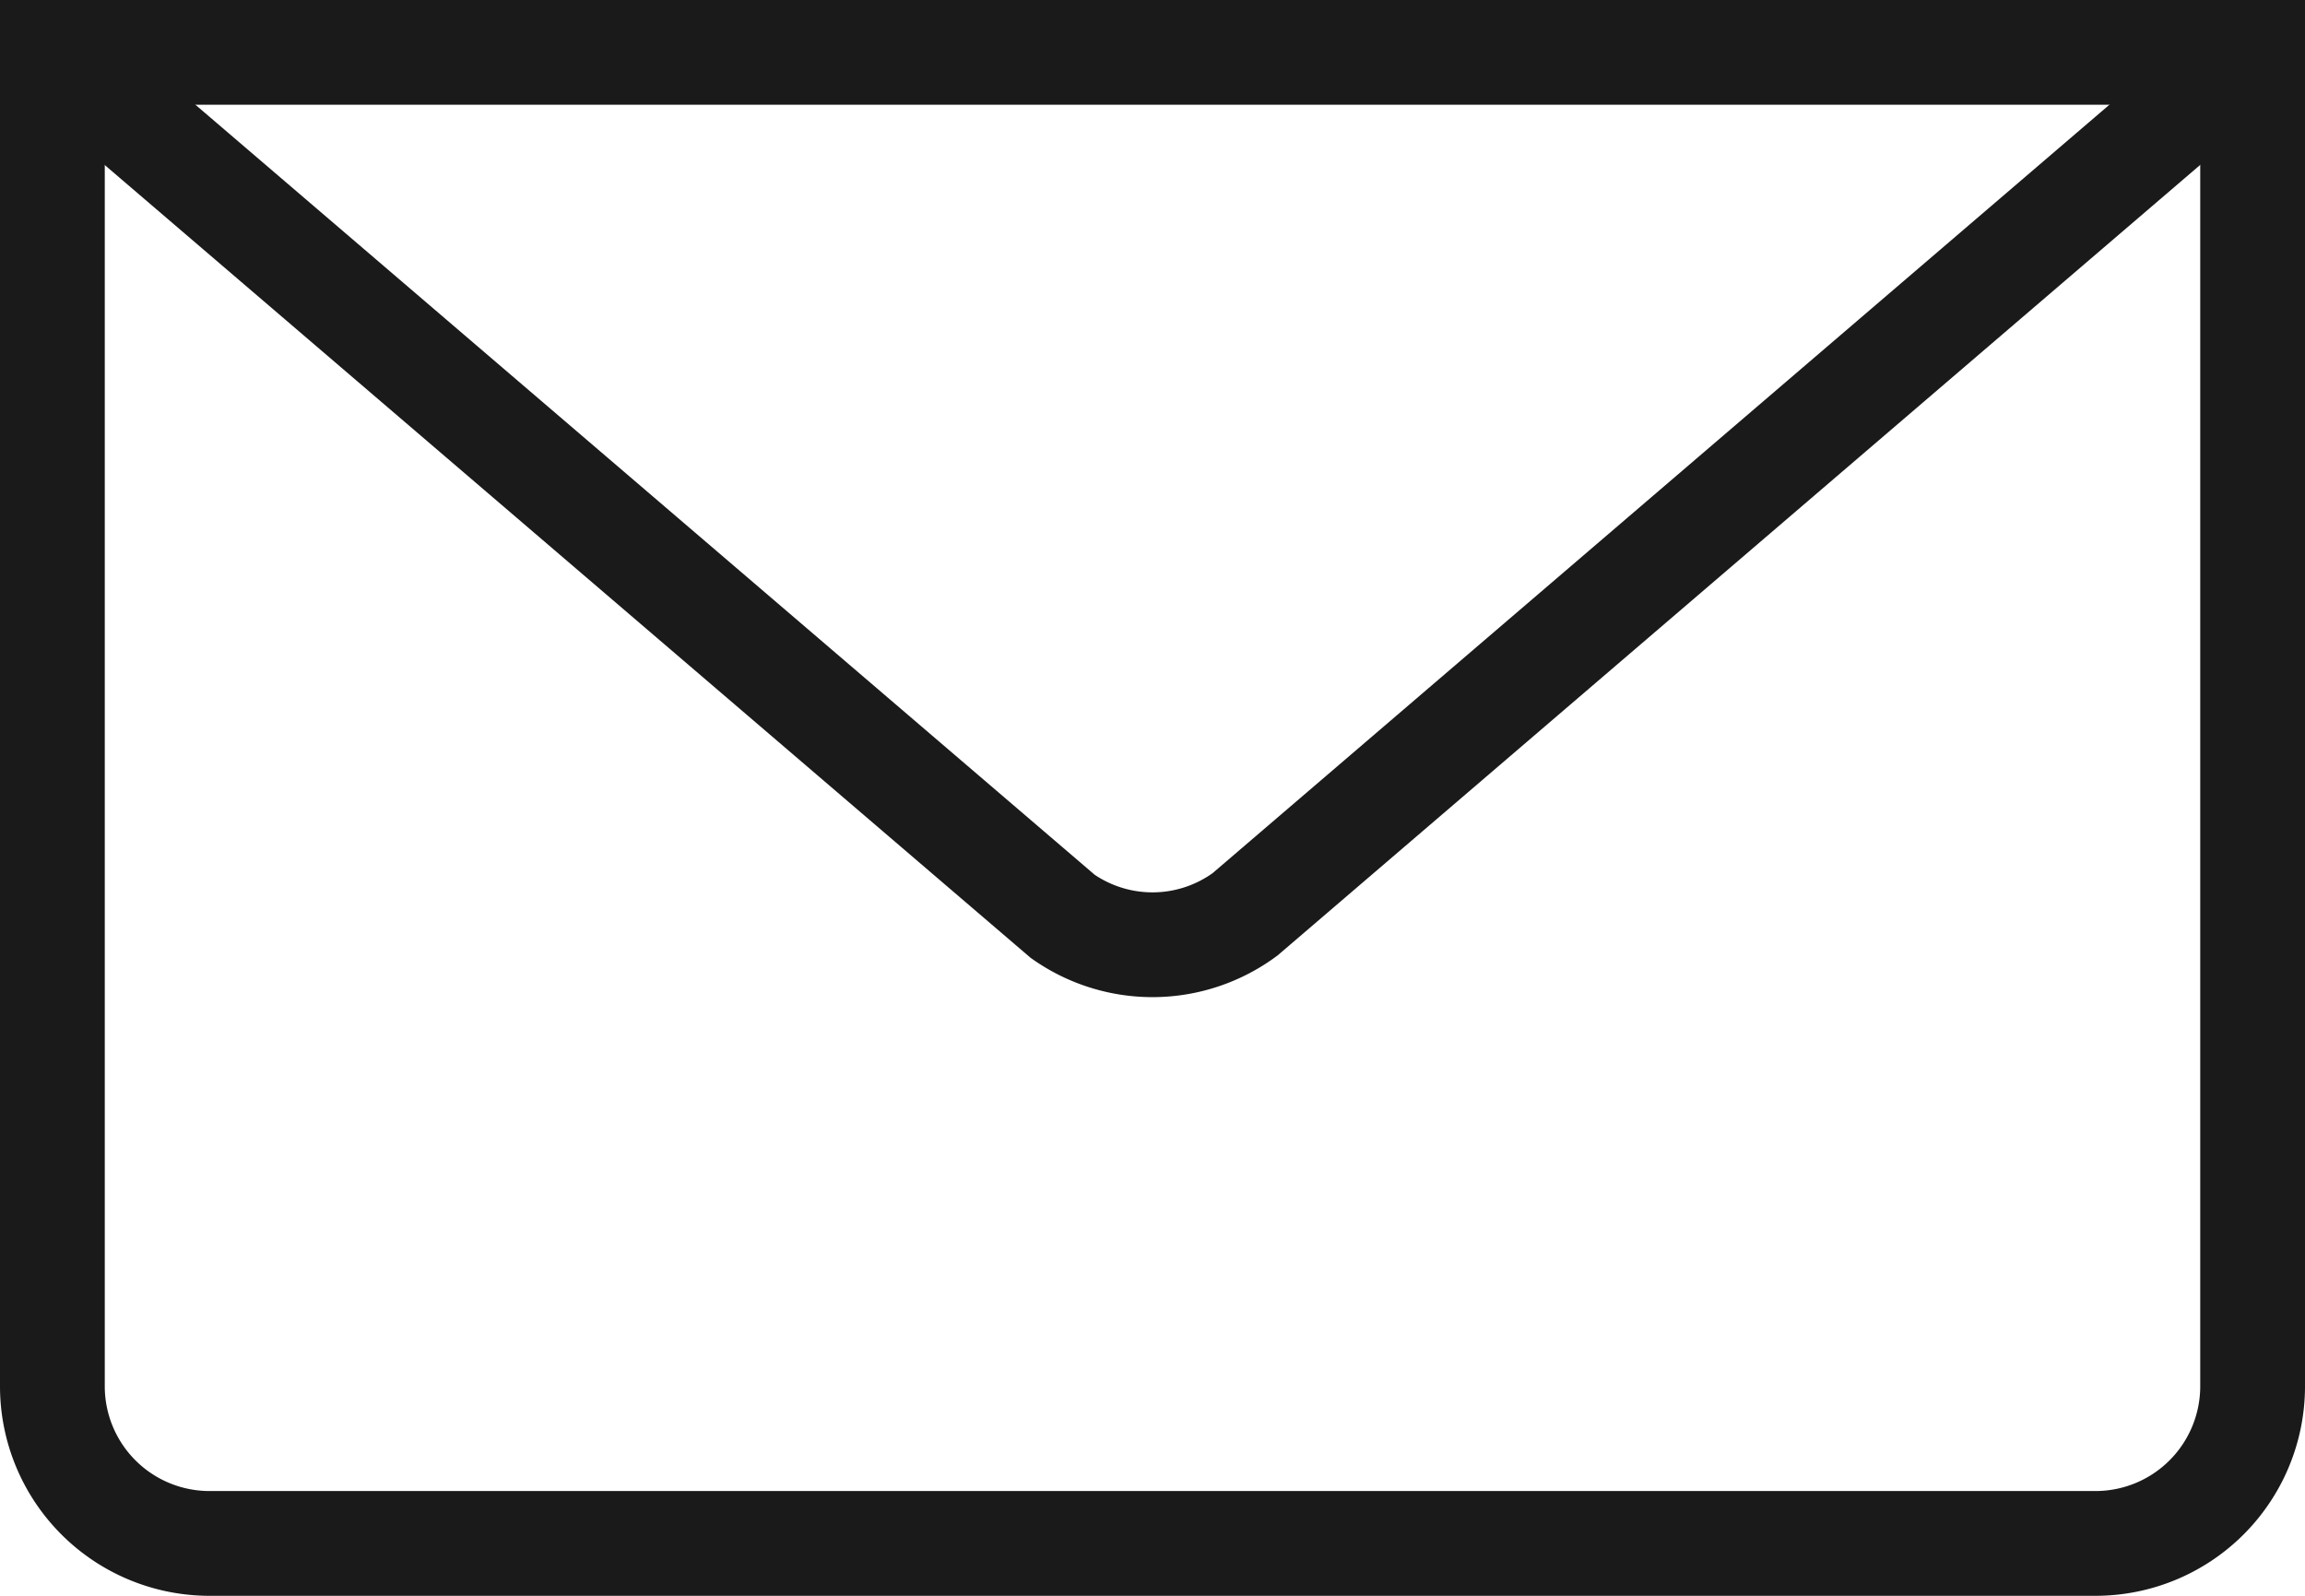
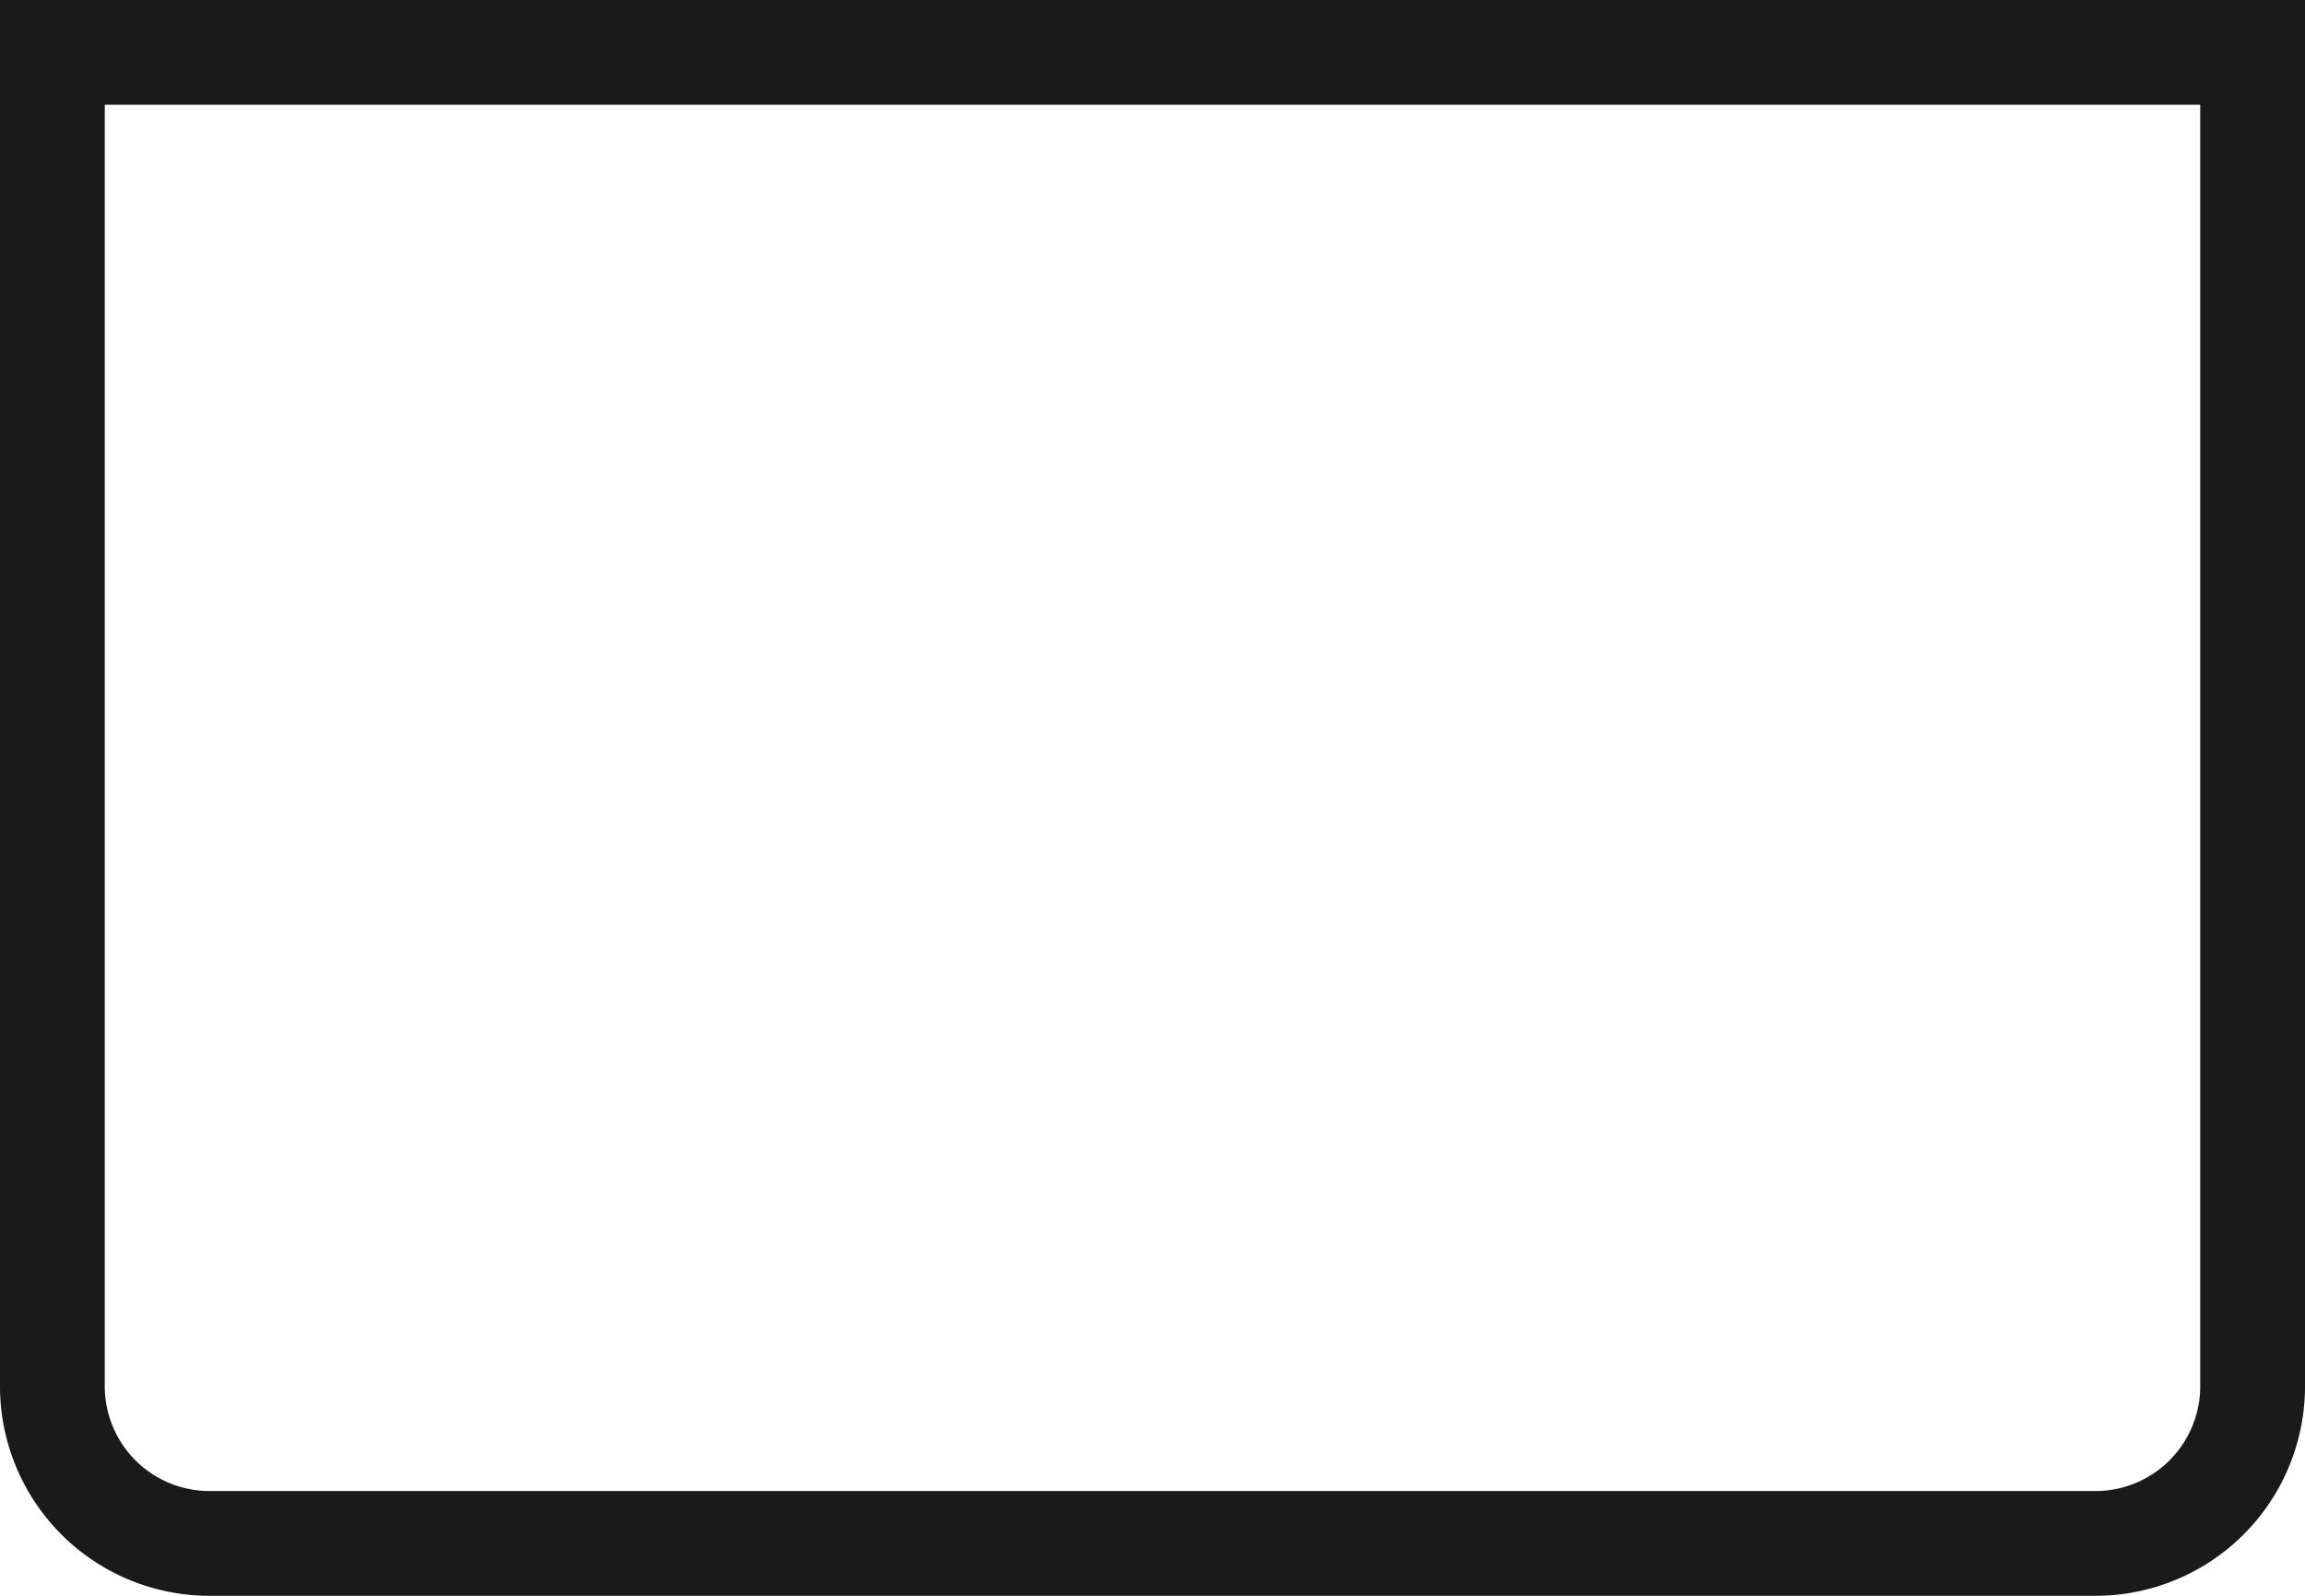
<svg xmlns="http://www.w3.org/2000/svg" width="22" height="15.231" viewBox="0 0 22 15.231">
  <g id="Group_49" data-name="Group 49" transform="translate(-764.251 -602.02)">
-     <path id="Path_37" data-name="Path 37" d="M764.751,602.509l9.643,8.257a1.49,1.49,0,0,0,1.74-.019l9.617-8.24" fill="none" stroke="#1a1a1a" stroke-miterlimit="10" stroke-width="1" />
    <path id="Path_38" data-name="Path 38" d="M785.751,615.251a1.5,1.5,0,0,1-1.5,1.5h-18a1.5,1.5,0,0,1-1.5-1.5V602.52h21Z" fill="none" stroke="#1a1a1a" stroke-miterlimit="10" stroke-width="1" />
  </g>
</svg>